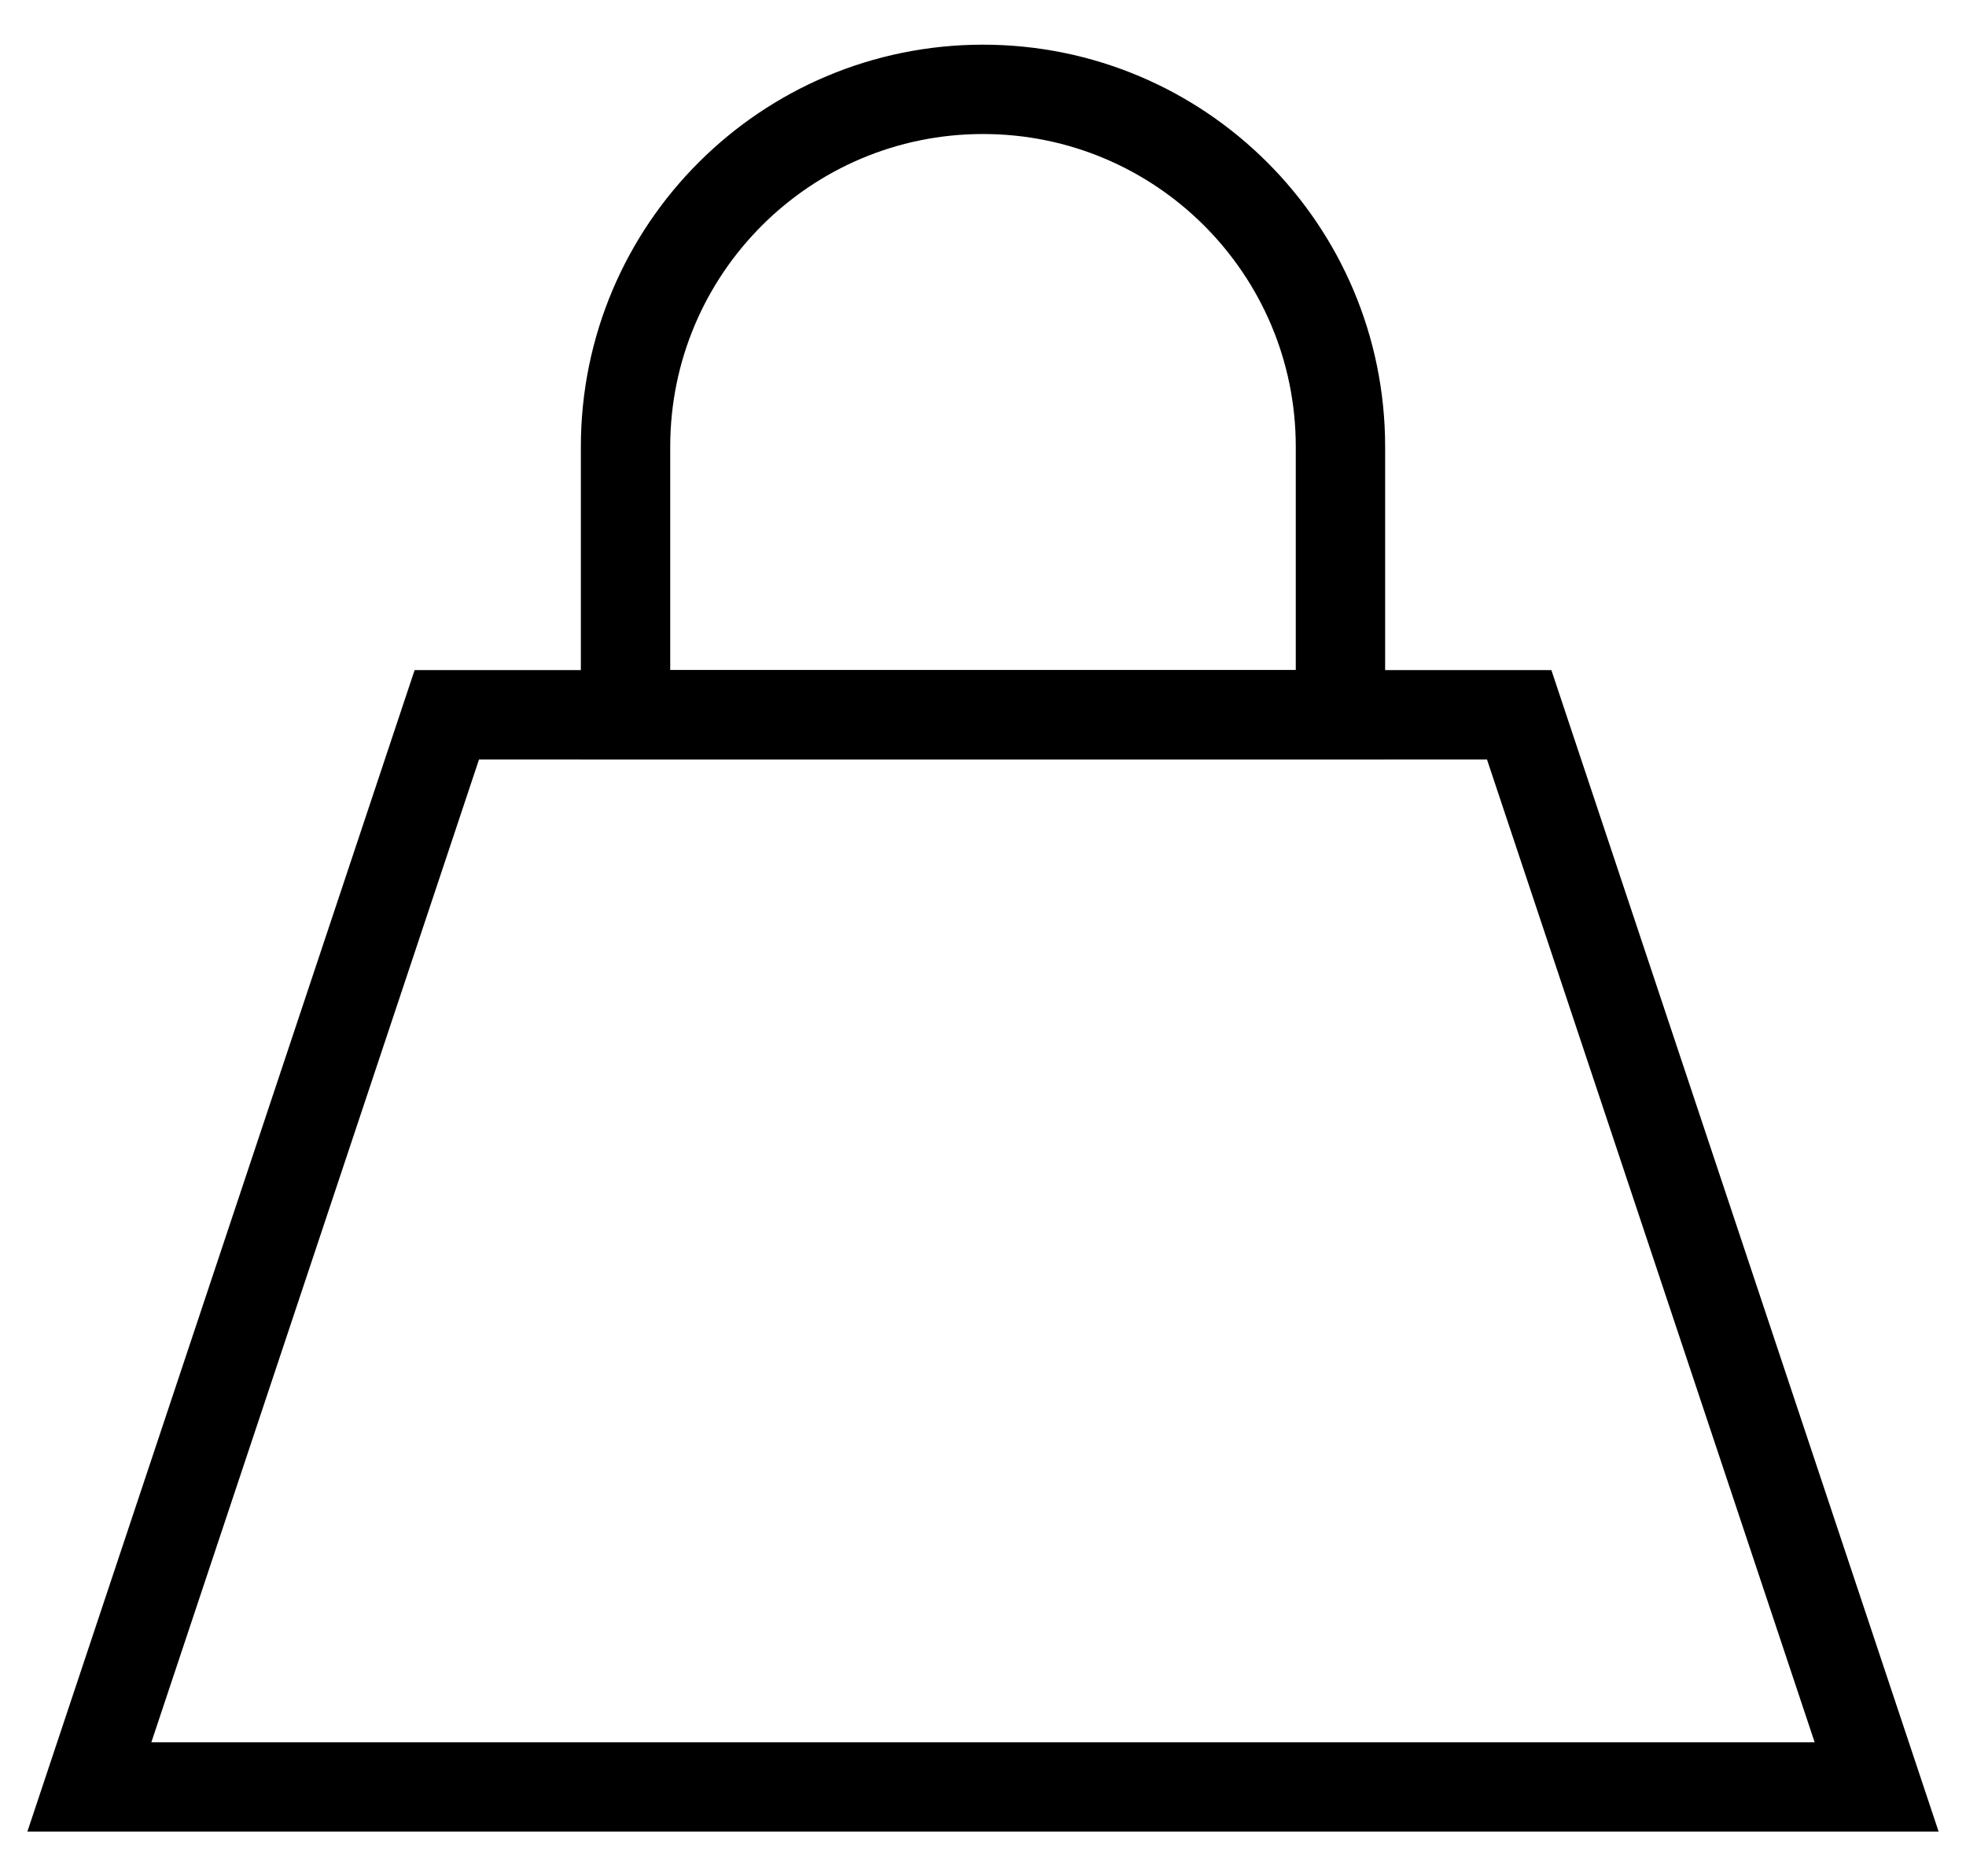
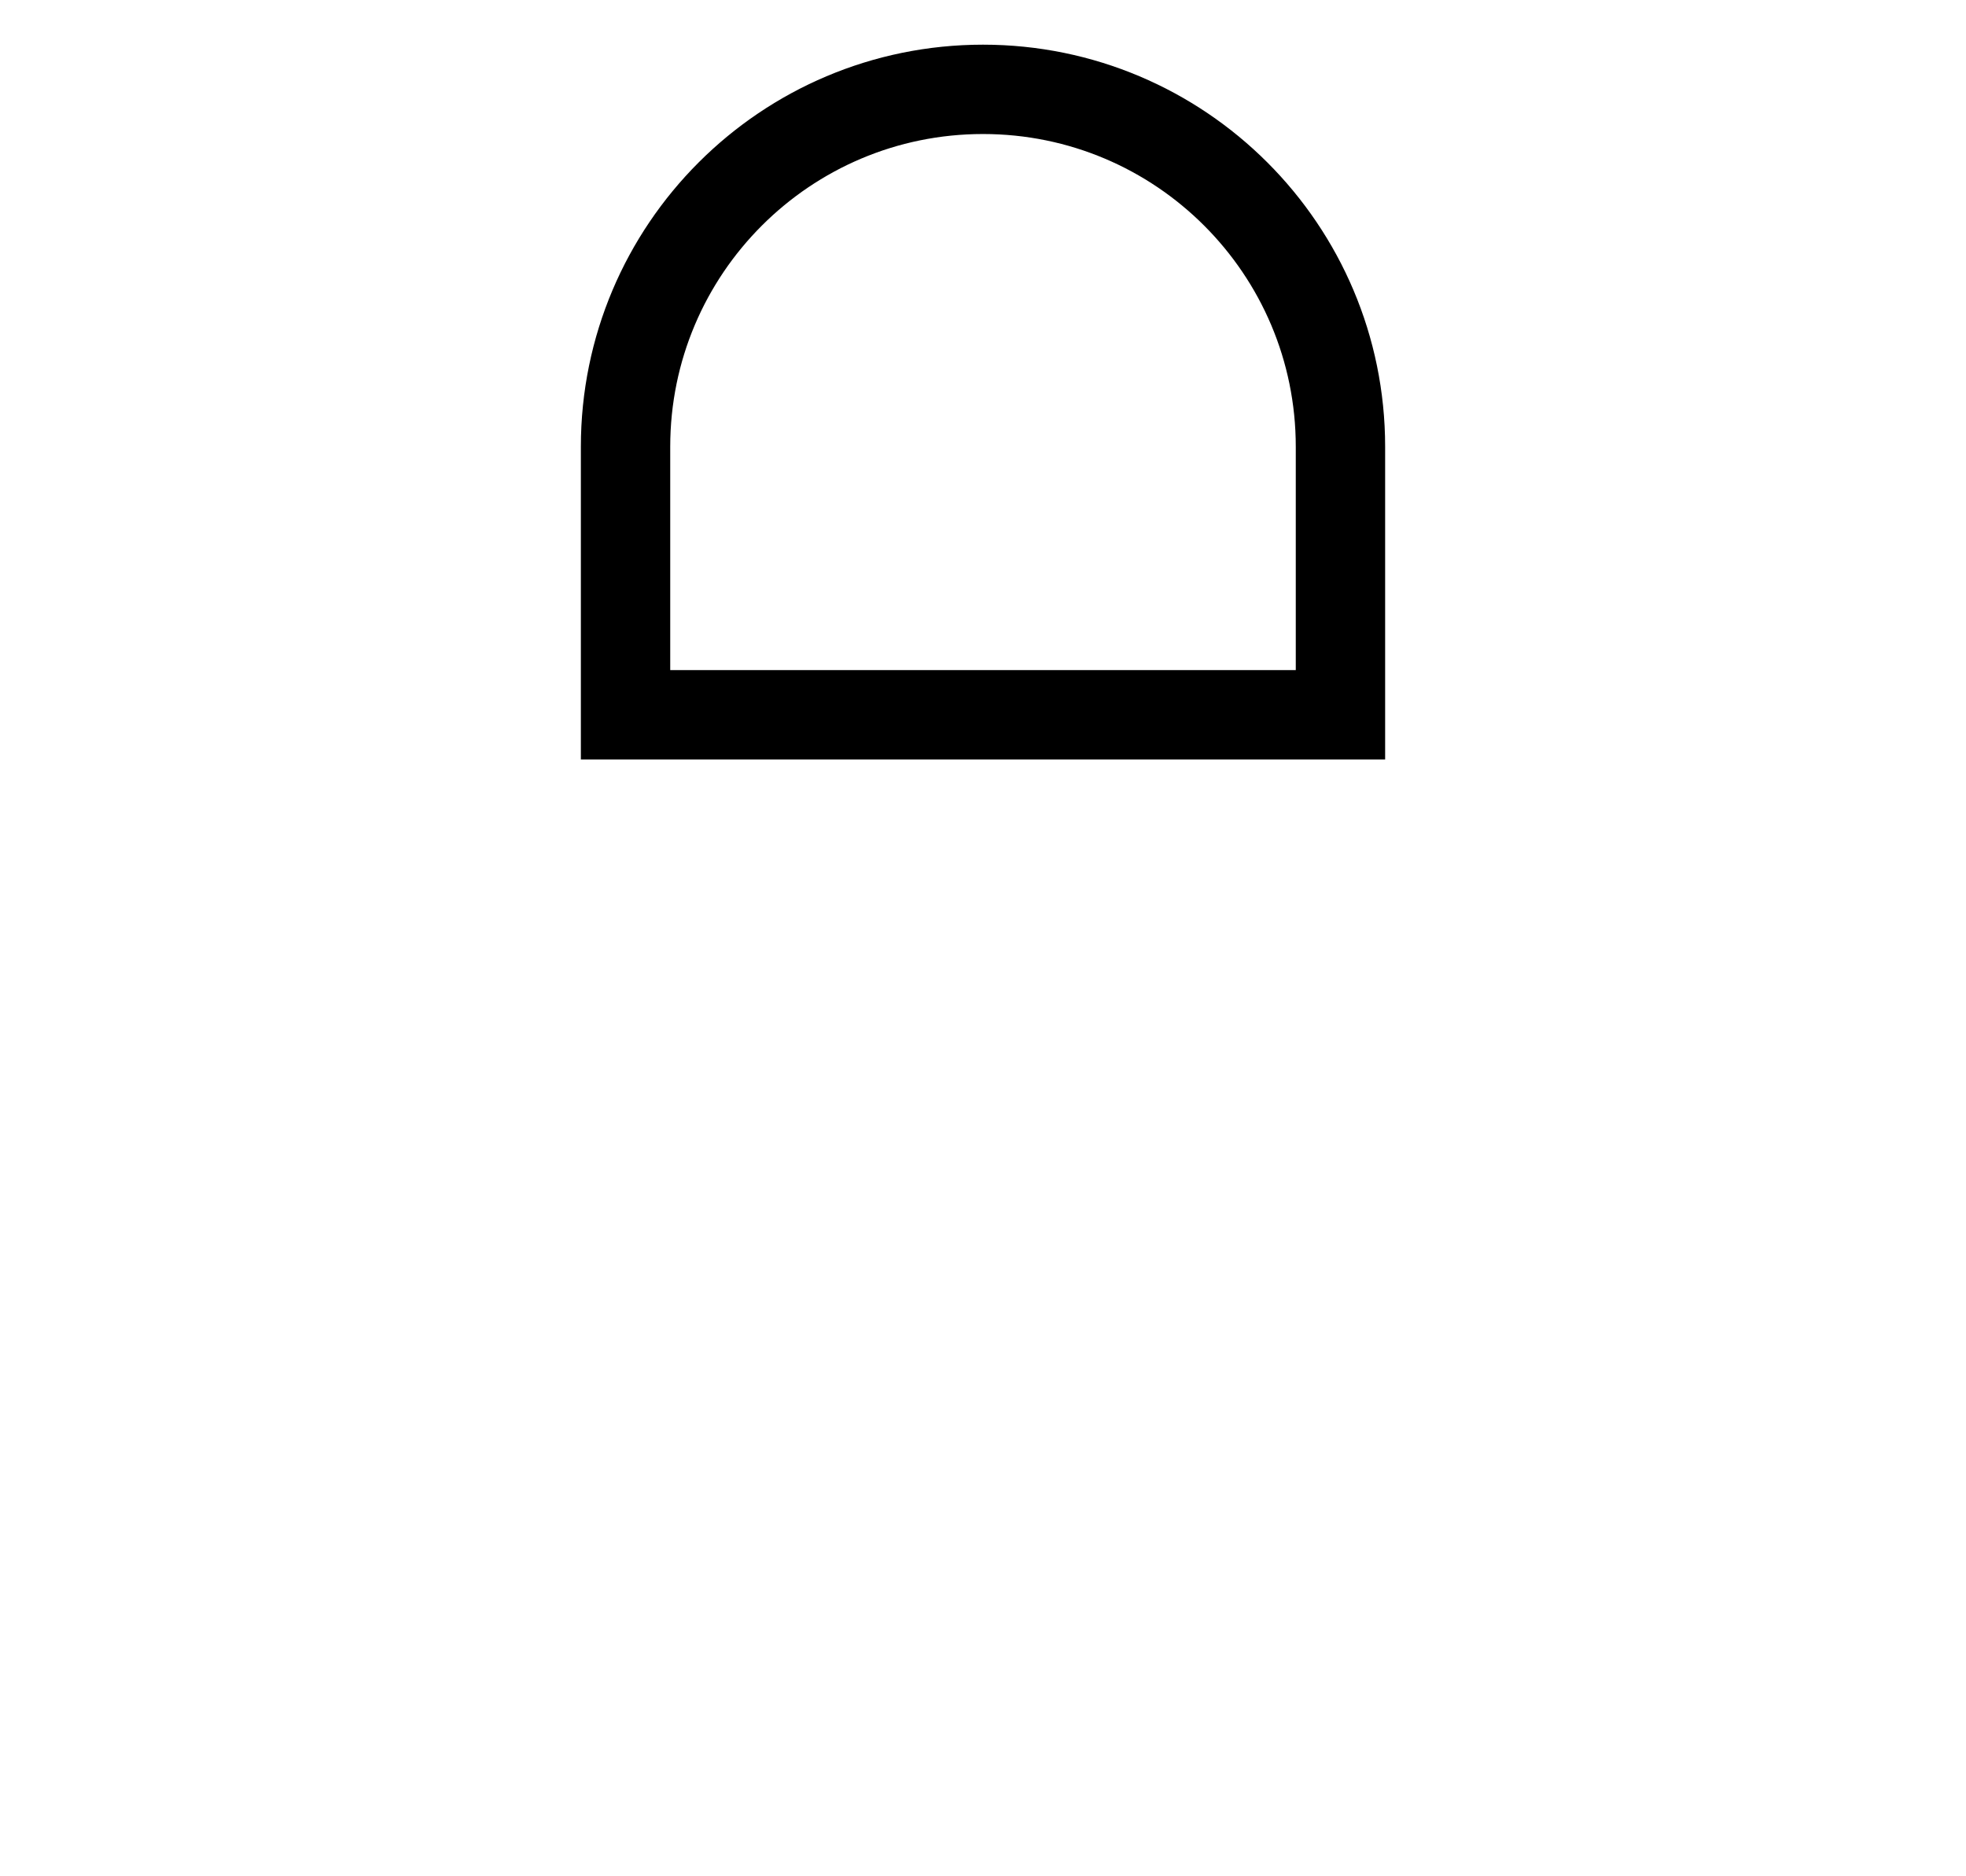
<svg xmlns="http://www.w3.org/2000/svg" fill="none" viewBox="0 0 22 21" height="21" width="22">
-   <path stroke="black" d="M17 8H5L1 20H21L17 8Z" />
  <path stroke="black" d="M7 5C7 2.791 8.791 1 11 1C13.209 1 15 2.791 15 5V8H7V5Z" />
</svg>